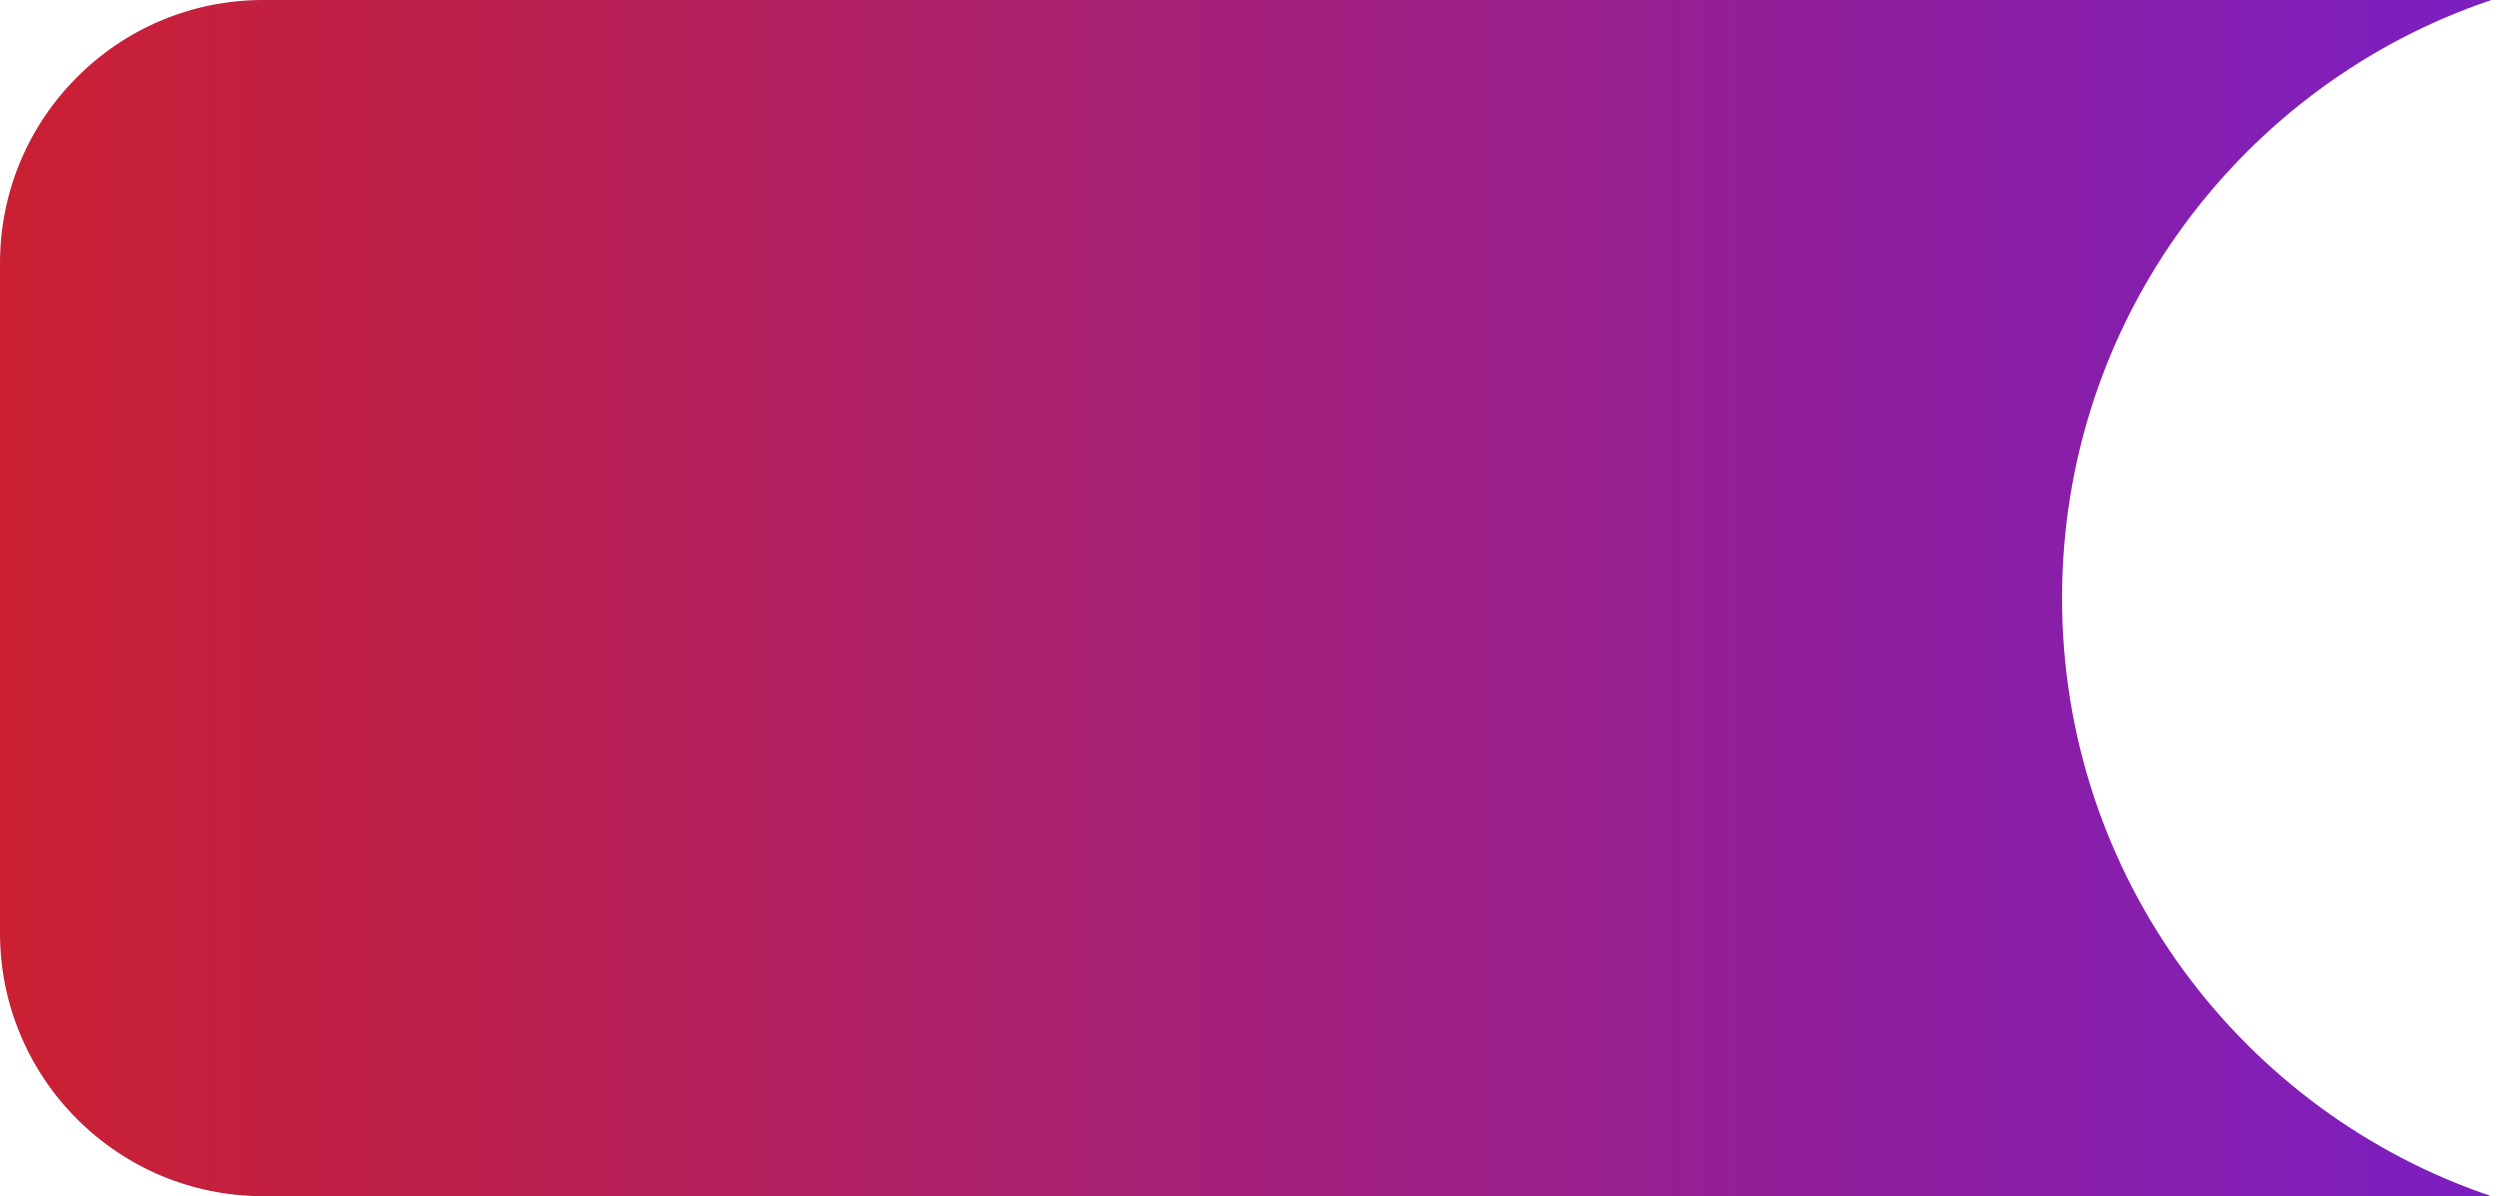
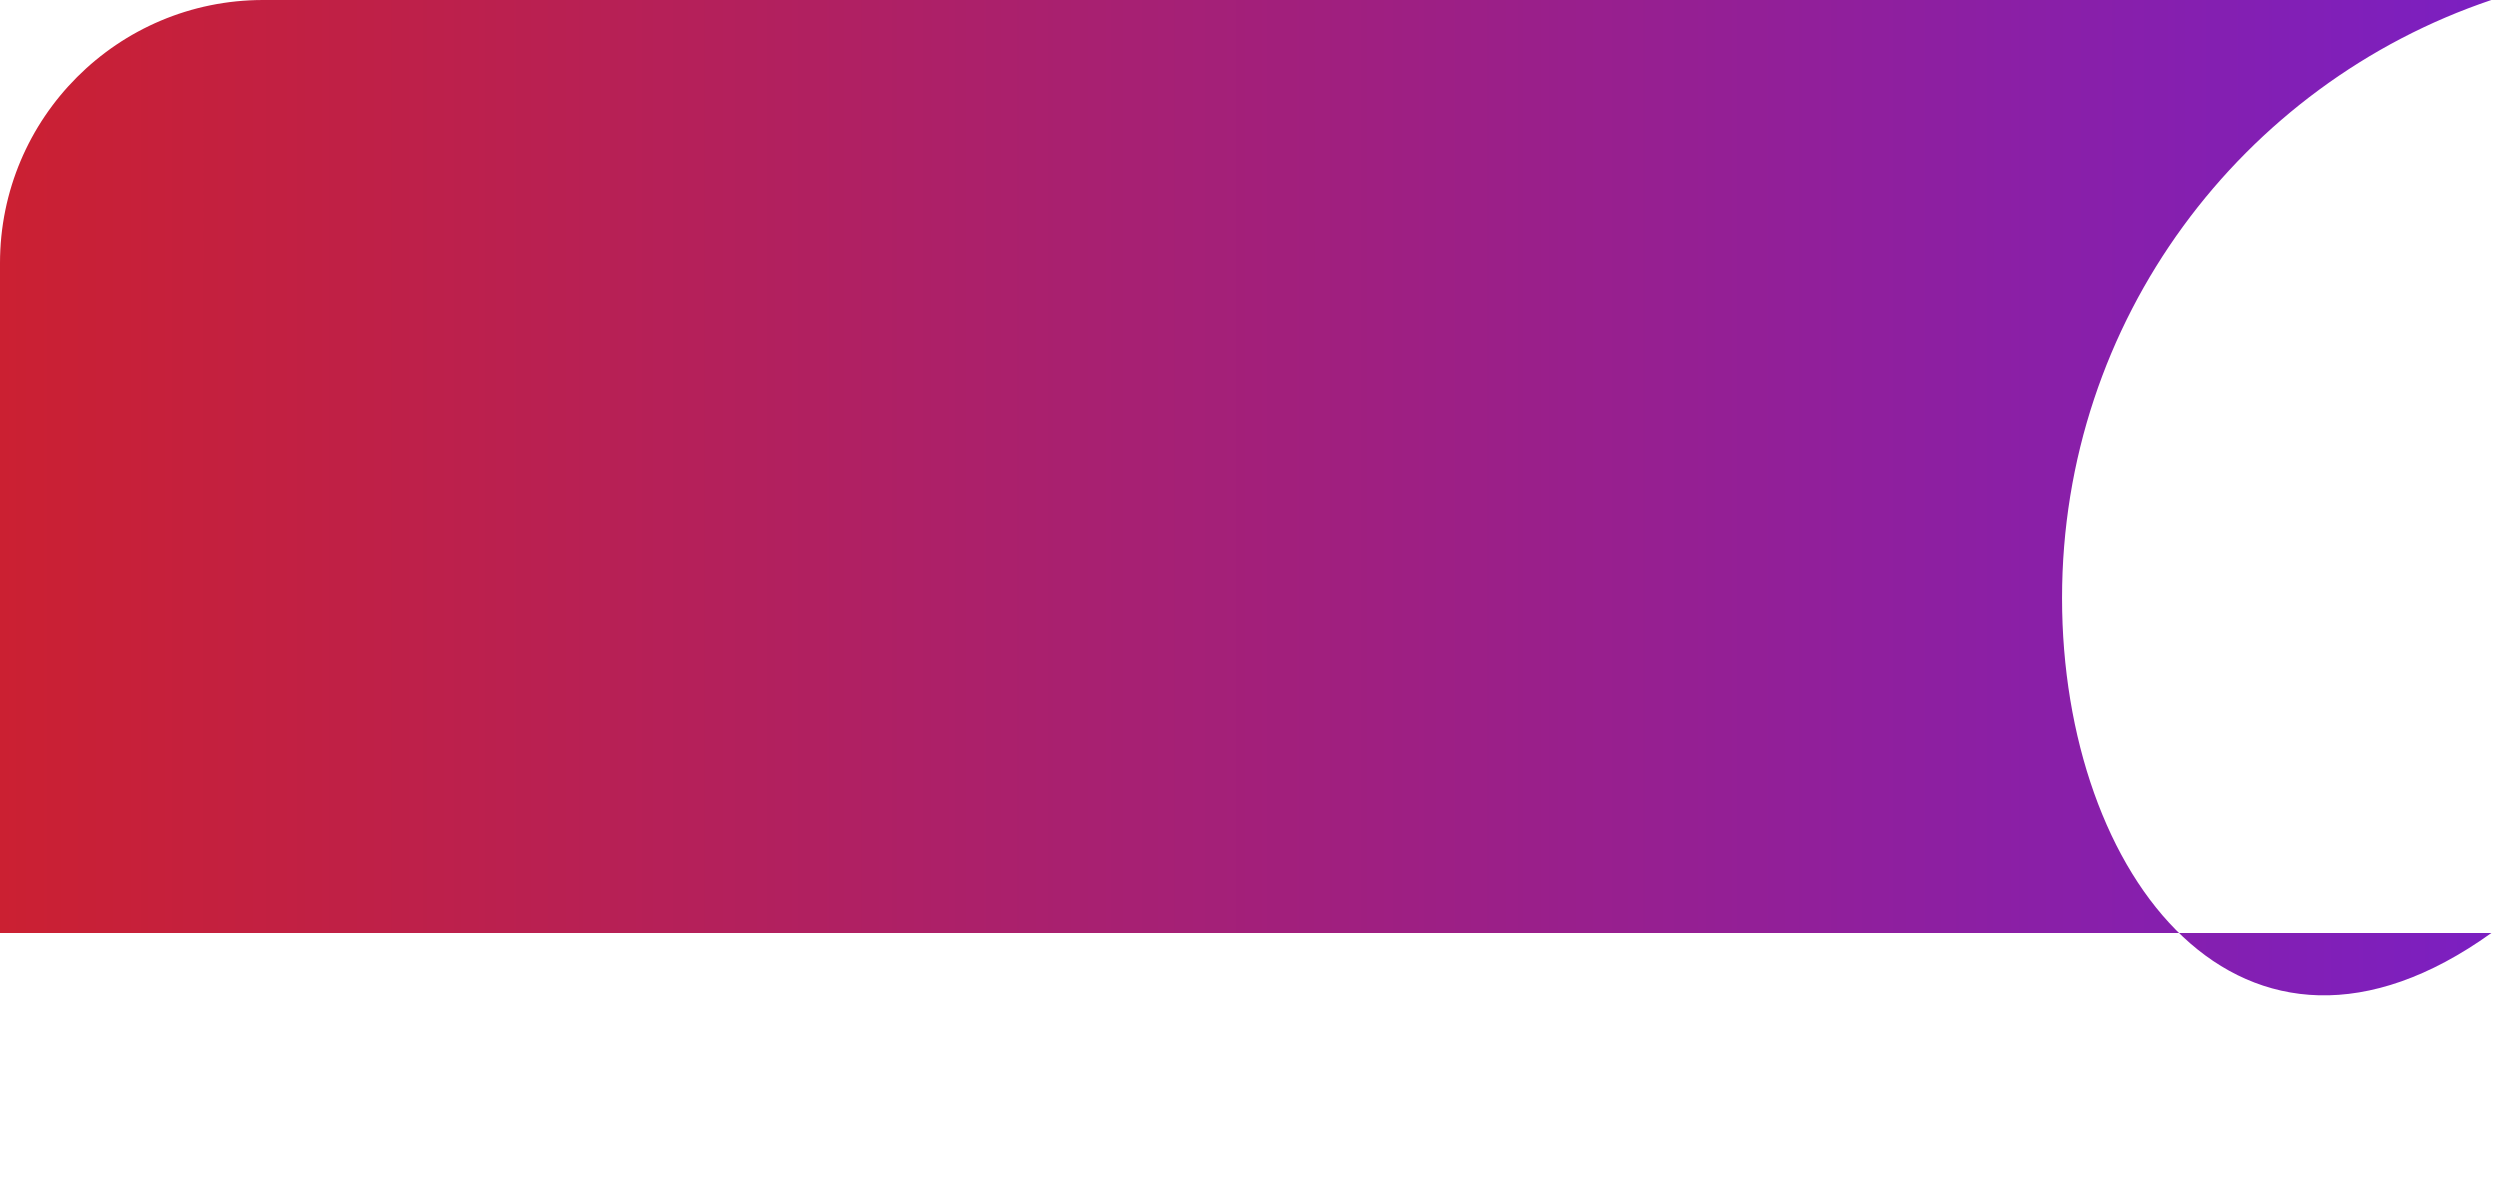
<svg xmlns="http://www.w3.org/2000/svg" width="209" height="100" viewBox="0 0 209 100" fill="none">
-   <path fill-rule="evenodd" clip-rule="evenodd" d="M208.278 0H22C9.85 0 0 9.85 0 22V78C0 90.15 9.85 100 22 100H208.278C187.412 92.966 172.387 73.238 172.387 50C172.387 26.762 187.412 7.034 208.278 0Z" fill="url(#paint0_linear_1049_4)" />
+   <path fill-rule="evenodd" clip-rule="evenodd" d="M208.278 0H22C9.85 0 0 9.85 0 22V78H208.278C187.412 92.966 172.387 73.238 172.387 50C172.387 26.762 187.412 7.034 208.278 0Z" fill="url(#paint0_linear_1049_4)" />
  <defs>
    <linearGradient id="paint0_linear_1049_4" x1="-1.75089e-06" y1="50" x2="206.682" y2="50" gradientUnits="userSpaceOnUse">
      <stop stop-color="#CB2032" />
      <stop offset="1" stop-color="#7C1FC0" />
    </linearGradient>
  </defs>
</svg>